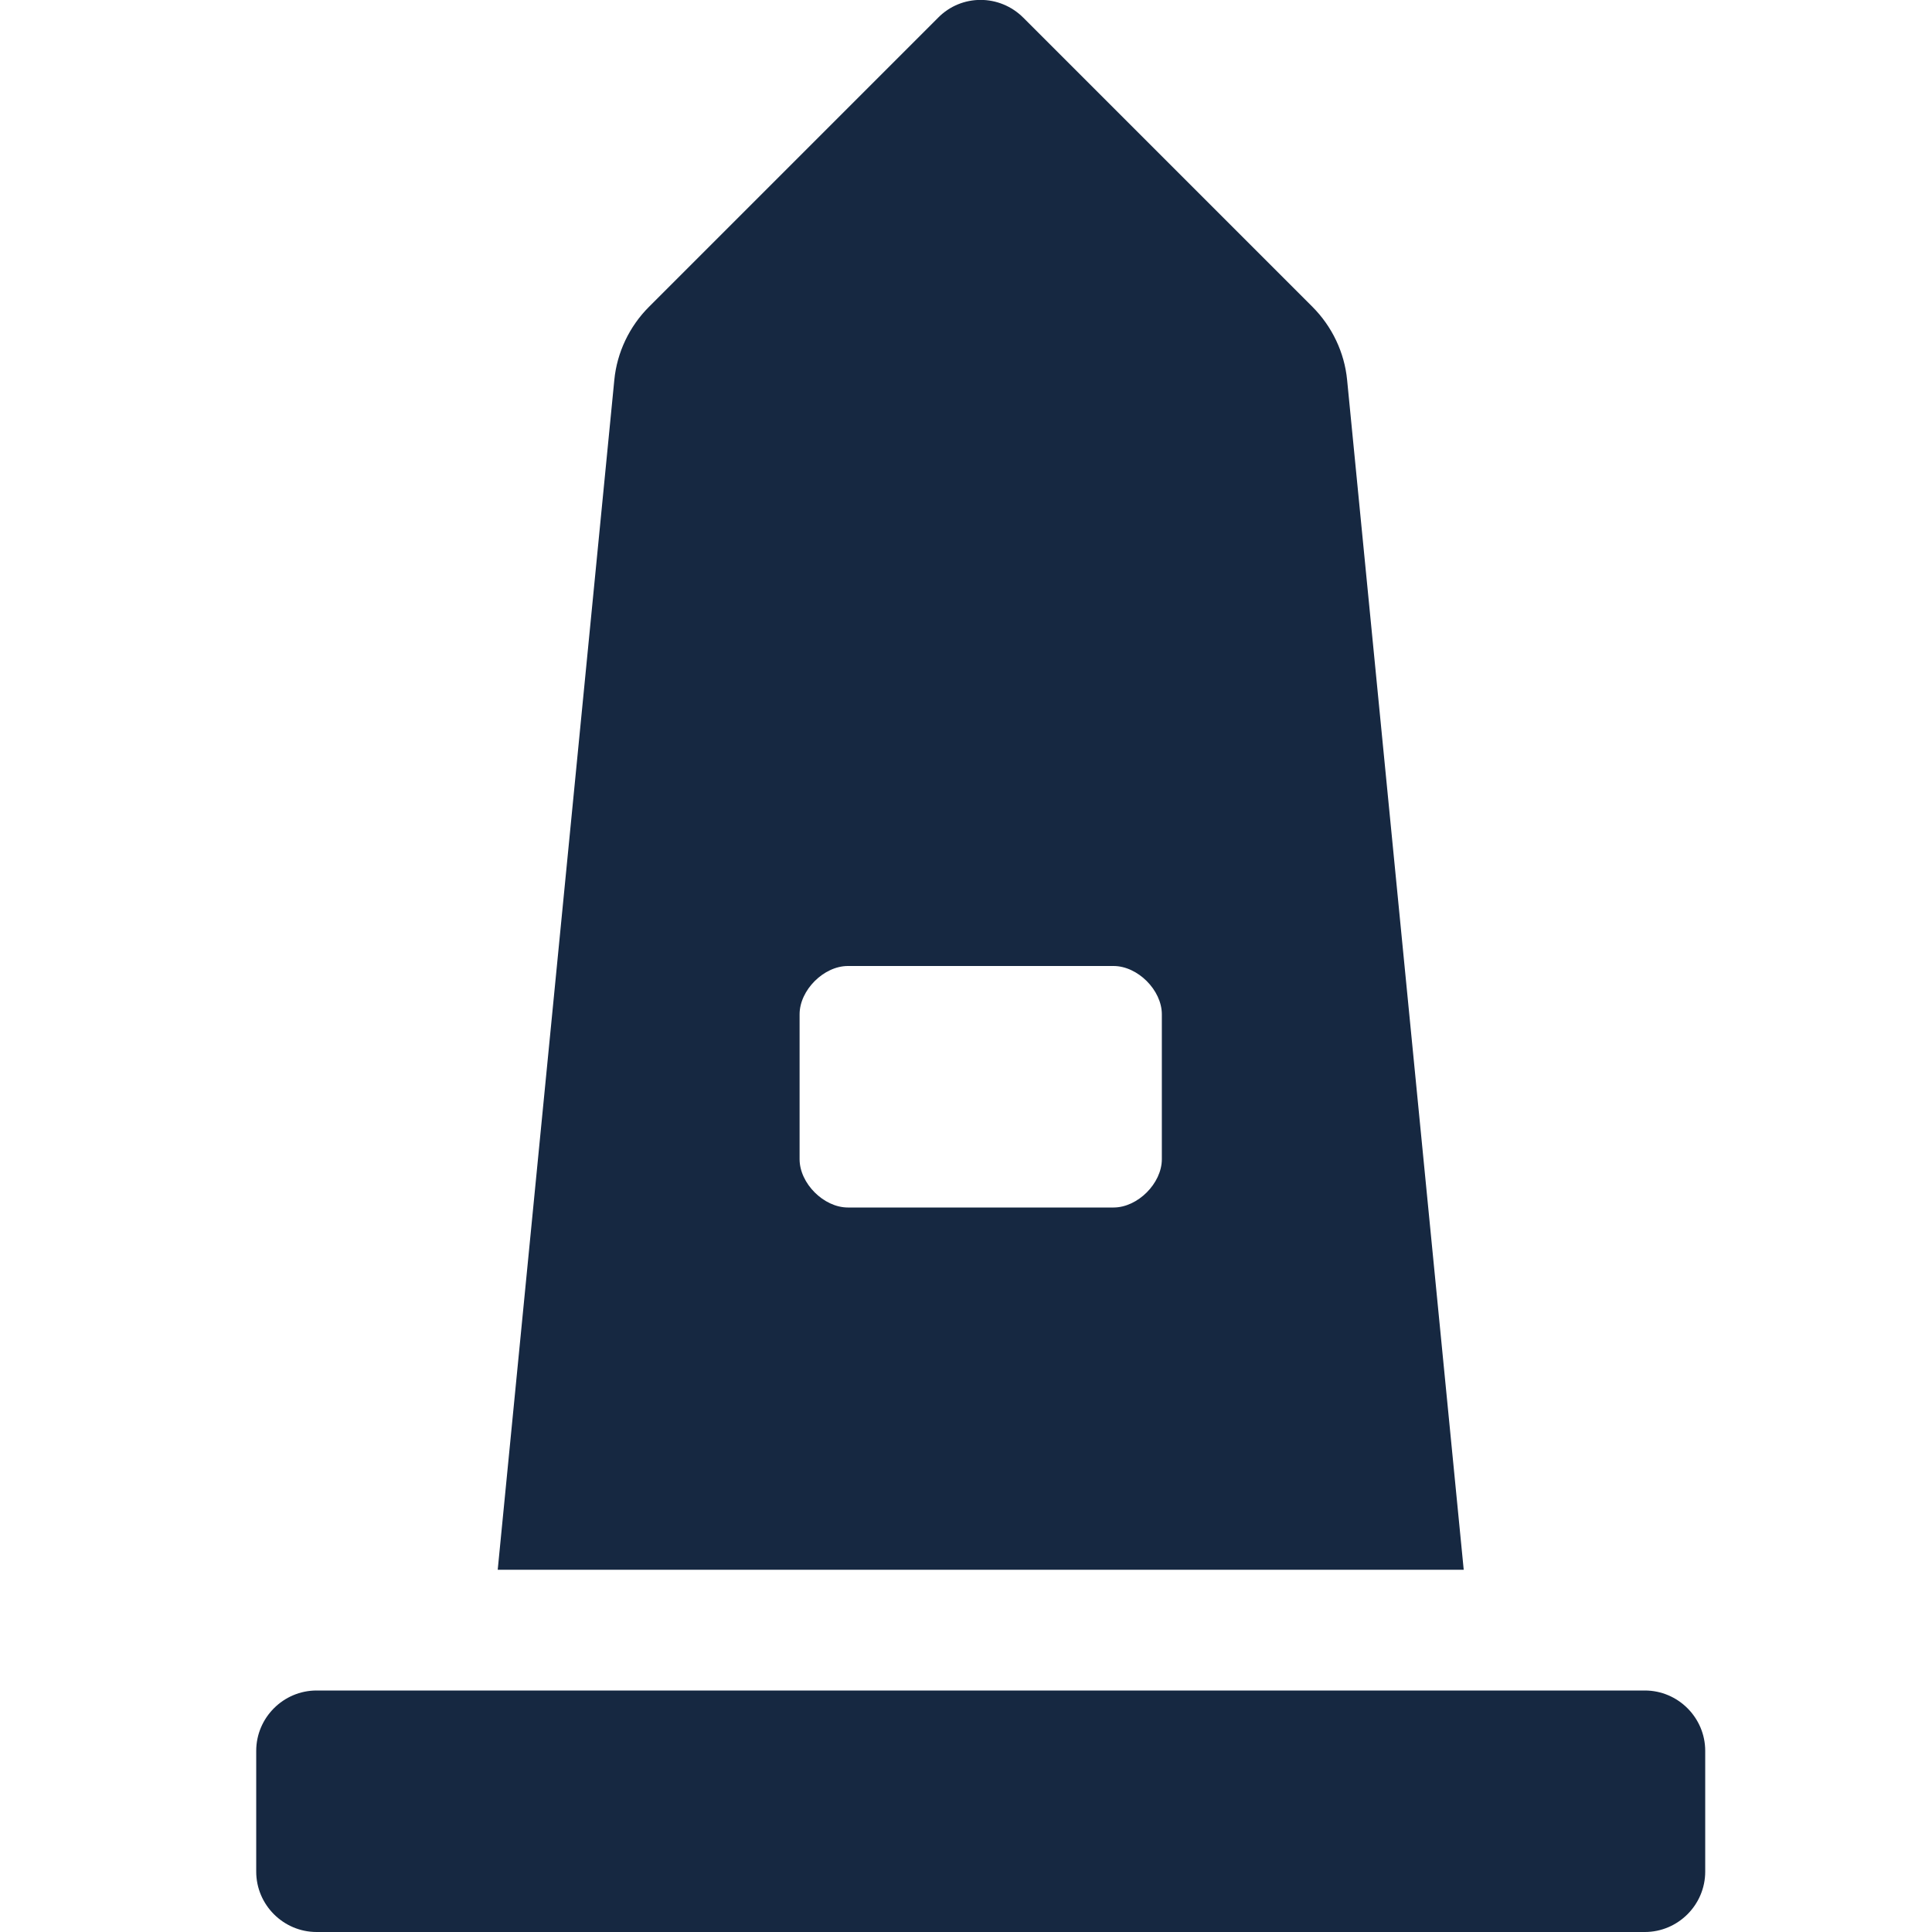
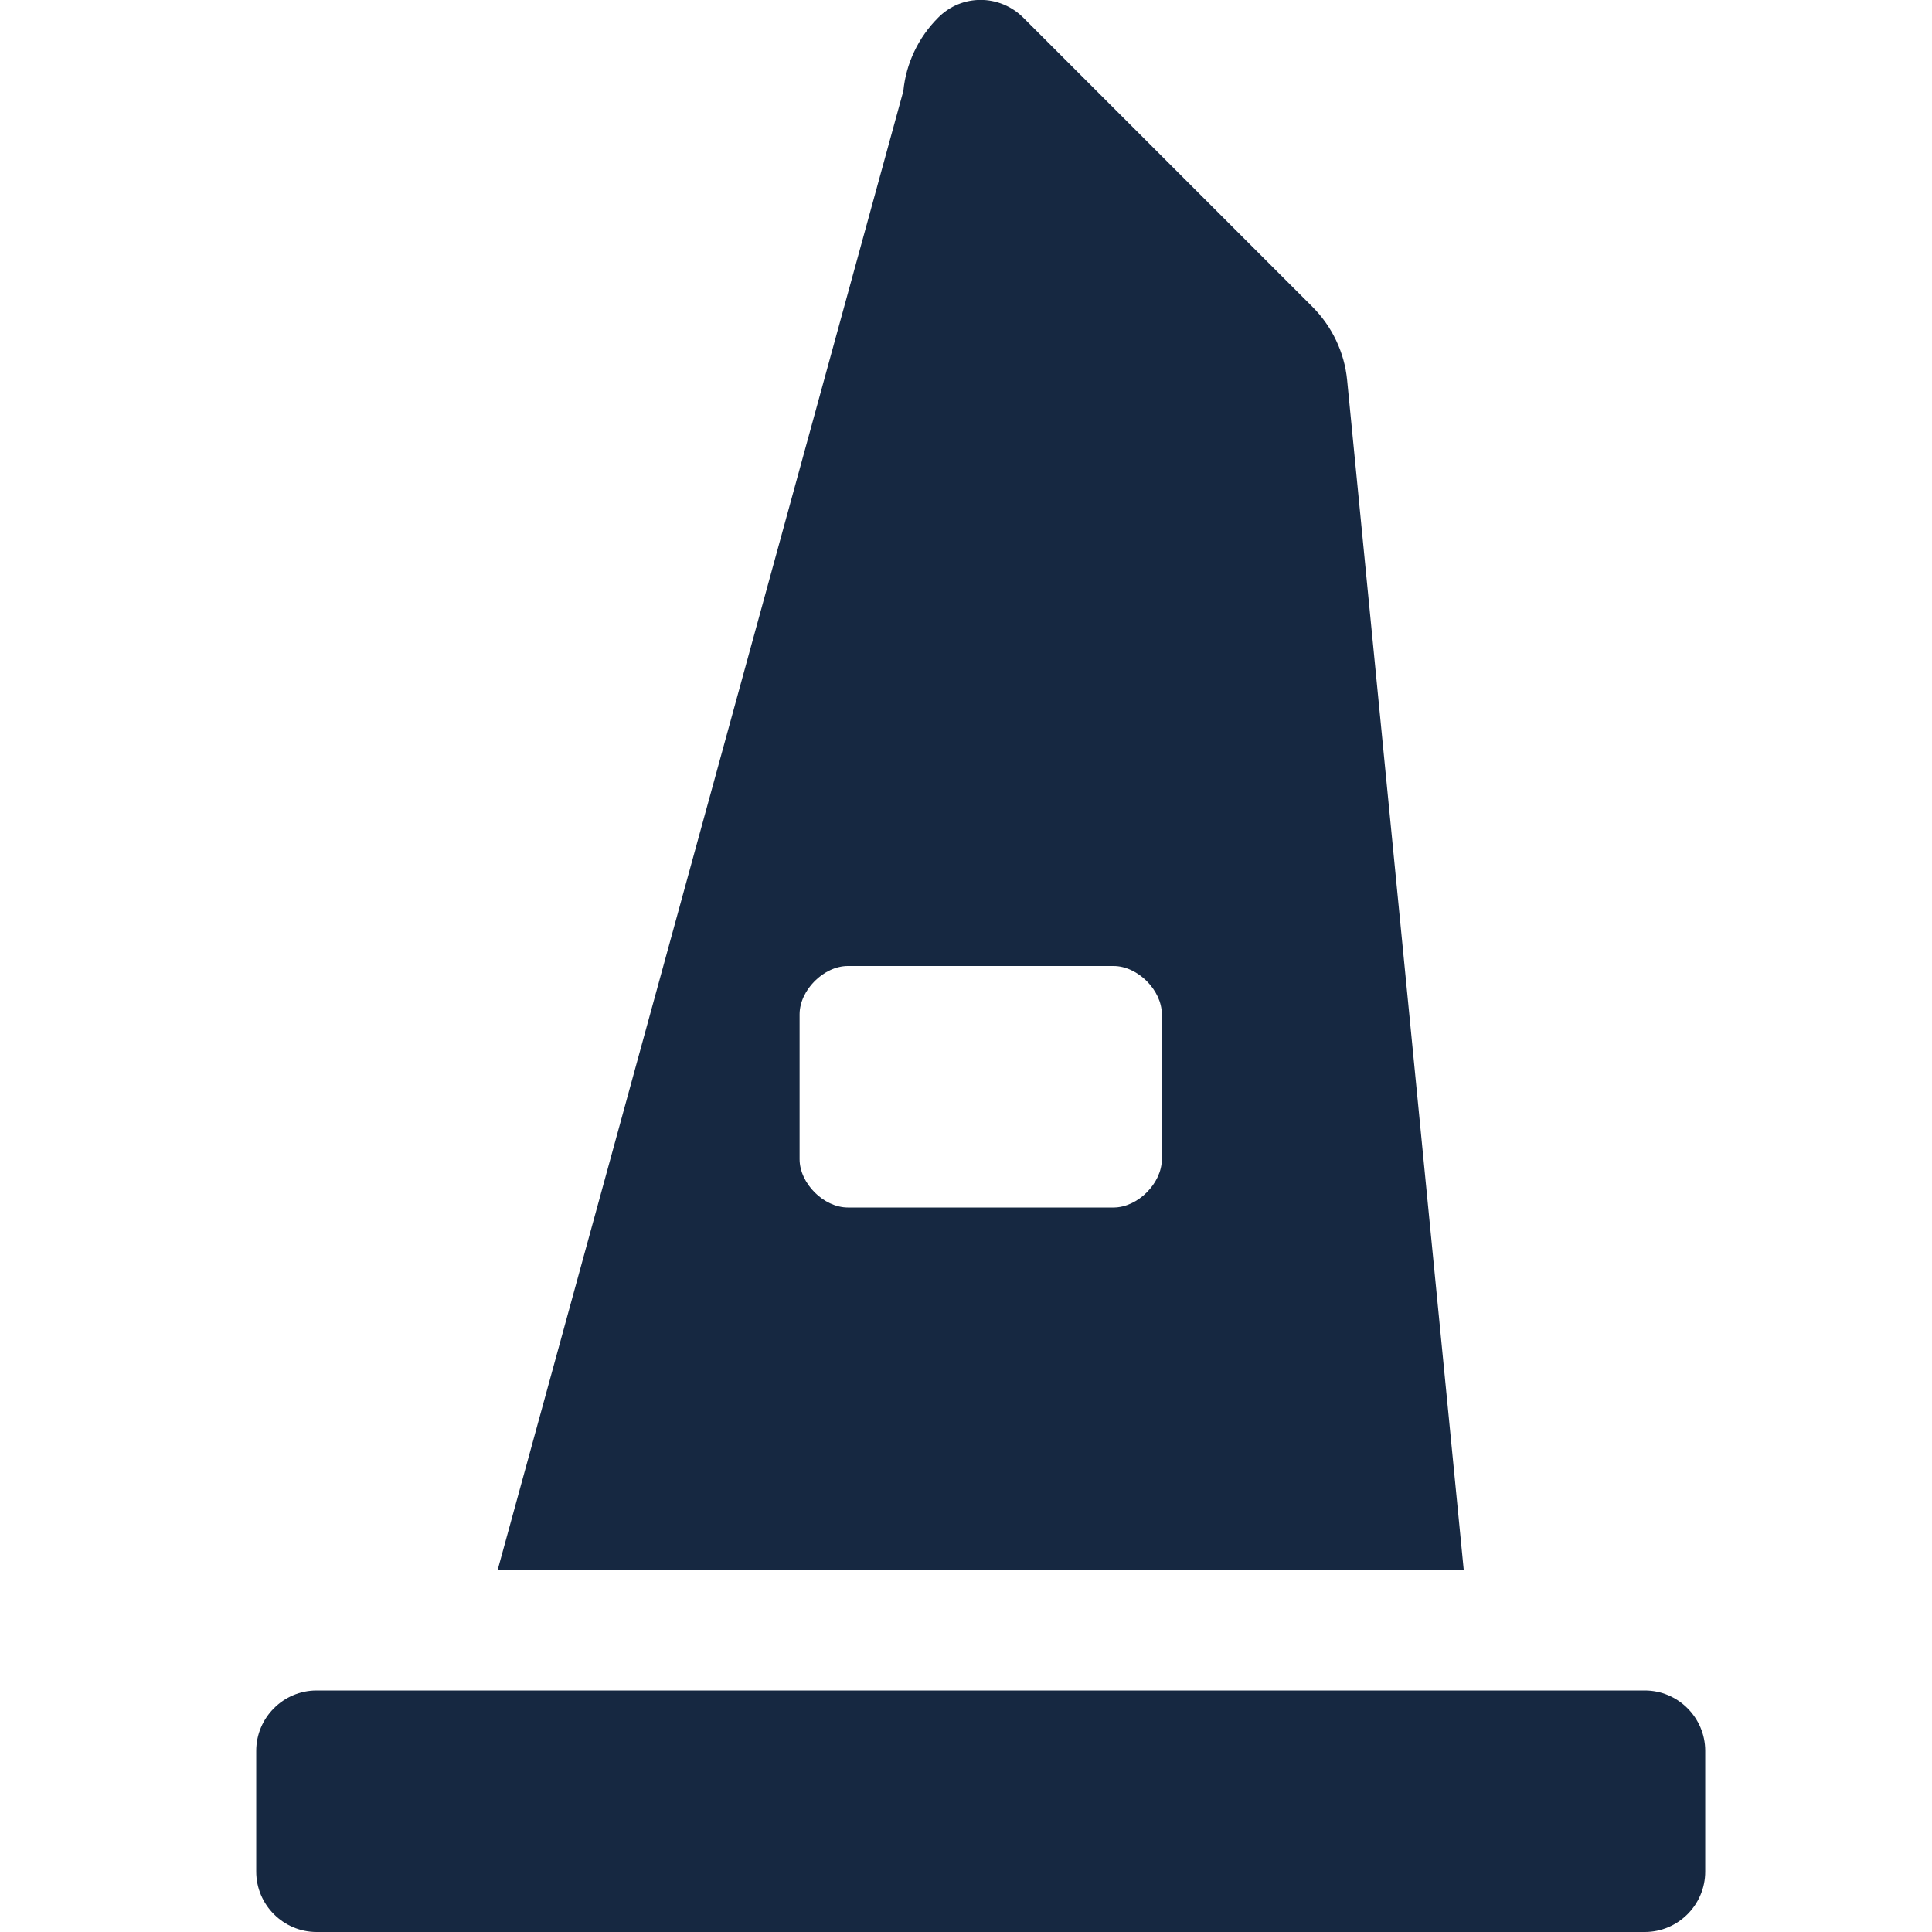
<svg xmlns="http://www.w3.org/2000/svg" version="1.1" id="Livello_1" focusable="false" x="0px" y="0px" viewBox="0 0 512 512" style="enable-background:new 0 0 512 512;" xml:space="preserve">
  <style type="text/css">
	.st0{fill:#162841;}
</style>
-   <path class="st0" d="M435.9,448h-352c-8.8,0-16,7.2-16,16v32c0,8.8,7.2,16,16,16h352c8.8,0,16-7.2,16-16v-32  C451.9,455.2,444.7,448,435.9,448z M357,100.7c-0.7-7.3-4-14.2-9.2-19.4L271.2,4.7c-6.3-6.3-16.4-6.3-22.6,0L172,81.3  c-5.2,5.2-8.5,12.1-9.2,19.4L131.9,416h256L357,100.7z M307.9,307.2c0,6.4-6.4,12.8-12.8,12.8h-70.4c-6.4,0-12.8-6.4-12.8-12.8  v-38.4c0-6.4,6.4-12.8,12.8-12.8h70.4c6.4,0,12.8,6.4,12.8,12.8L307.9,307.2L307.9,307.2z" />
+   <path class="st0" d="M435.9,448h-352c-8.8,0-16,7.2-16,16v32c0,8.8,7.2,16,16,16h352c8.8,0,16-7.2,16-16v-32  C451.9,455.2,444.7,448,435.9,448z M357,100.7c-0.7-7.3-4-14.2-9.2-19.4L271.2,4.7c-6.3-6.3-16.4-6.3-22.6,0c-5.2,5.2-8.5,12.1-9.2,19.4L131.9,416h256L357,100.7z M307.9,307.2c0,6.4-6.4,12.8-12.8,12.8h-70.4c-6.4,0-12.8-6.4-12.8-12.8  v-38.4c0-6.4,6.4-12.8,12.8-12.8h70.4c6.4,0,12.8,6.4,12.8,12.8L307.9,307.2L307.9,307.2z" />
</svg>